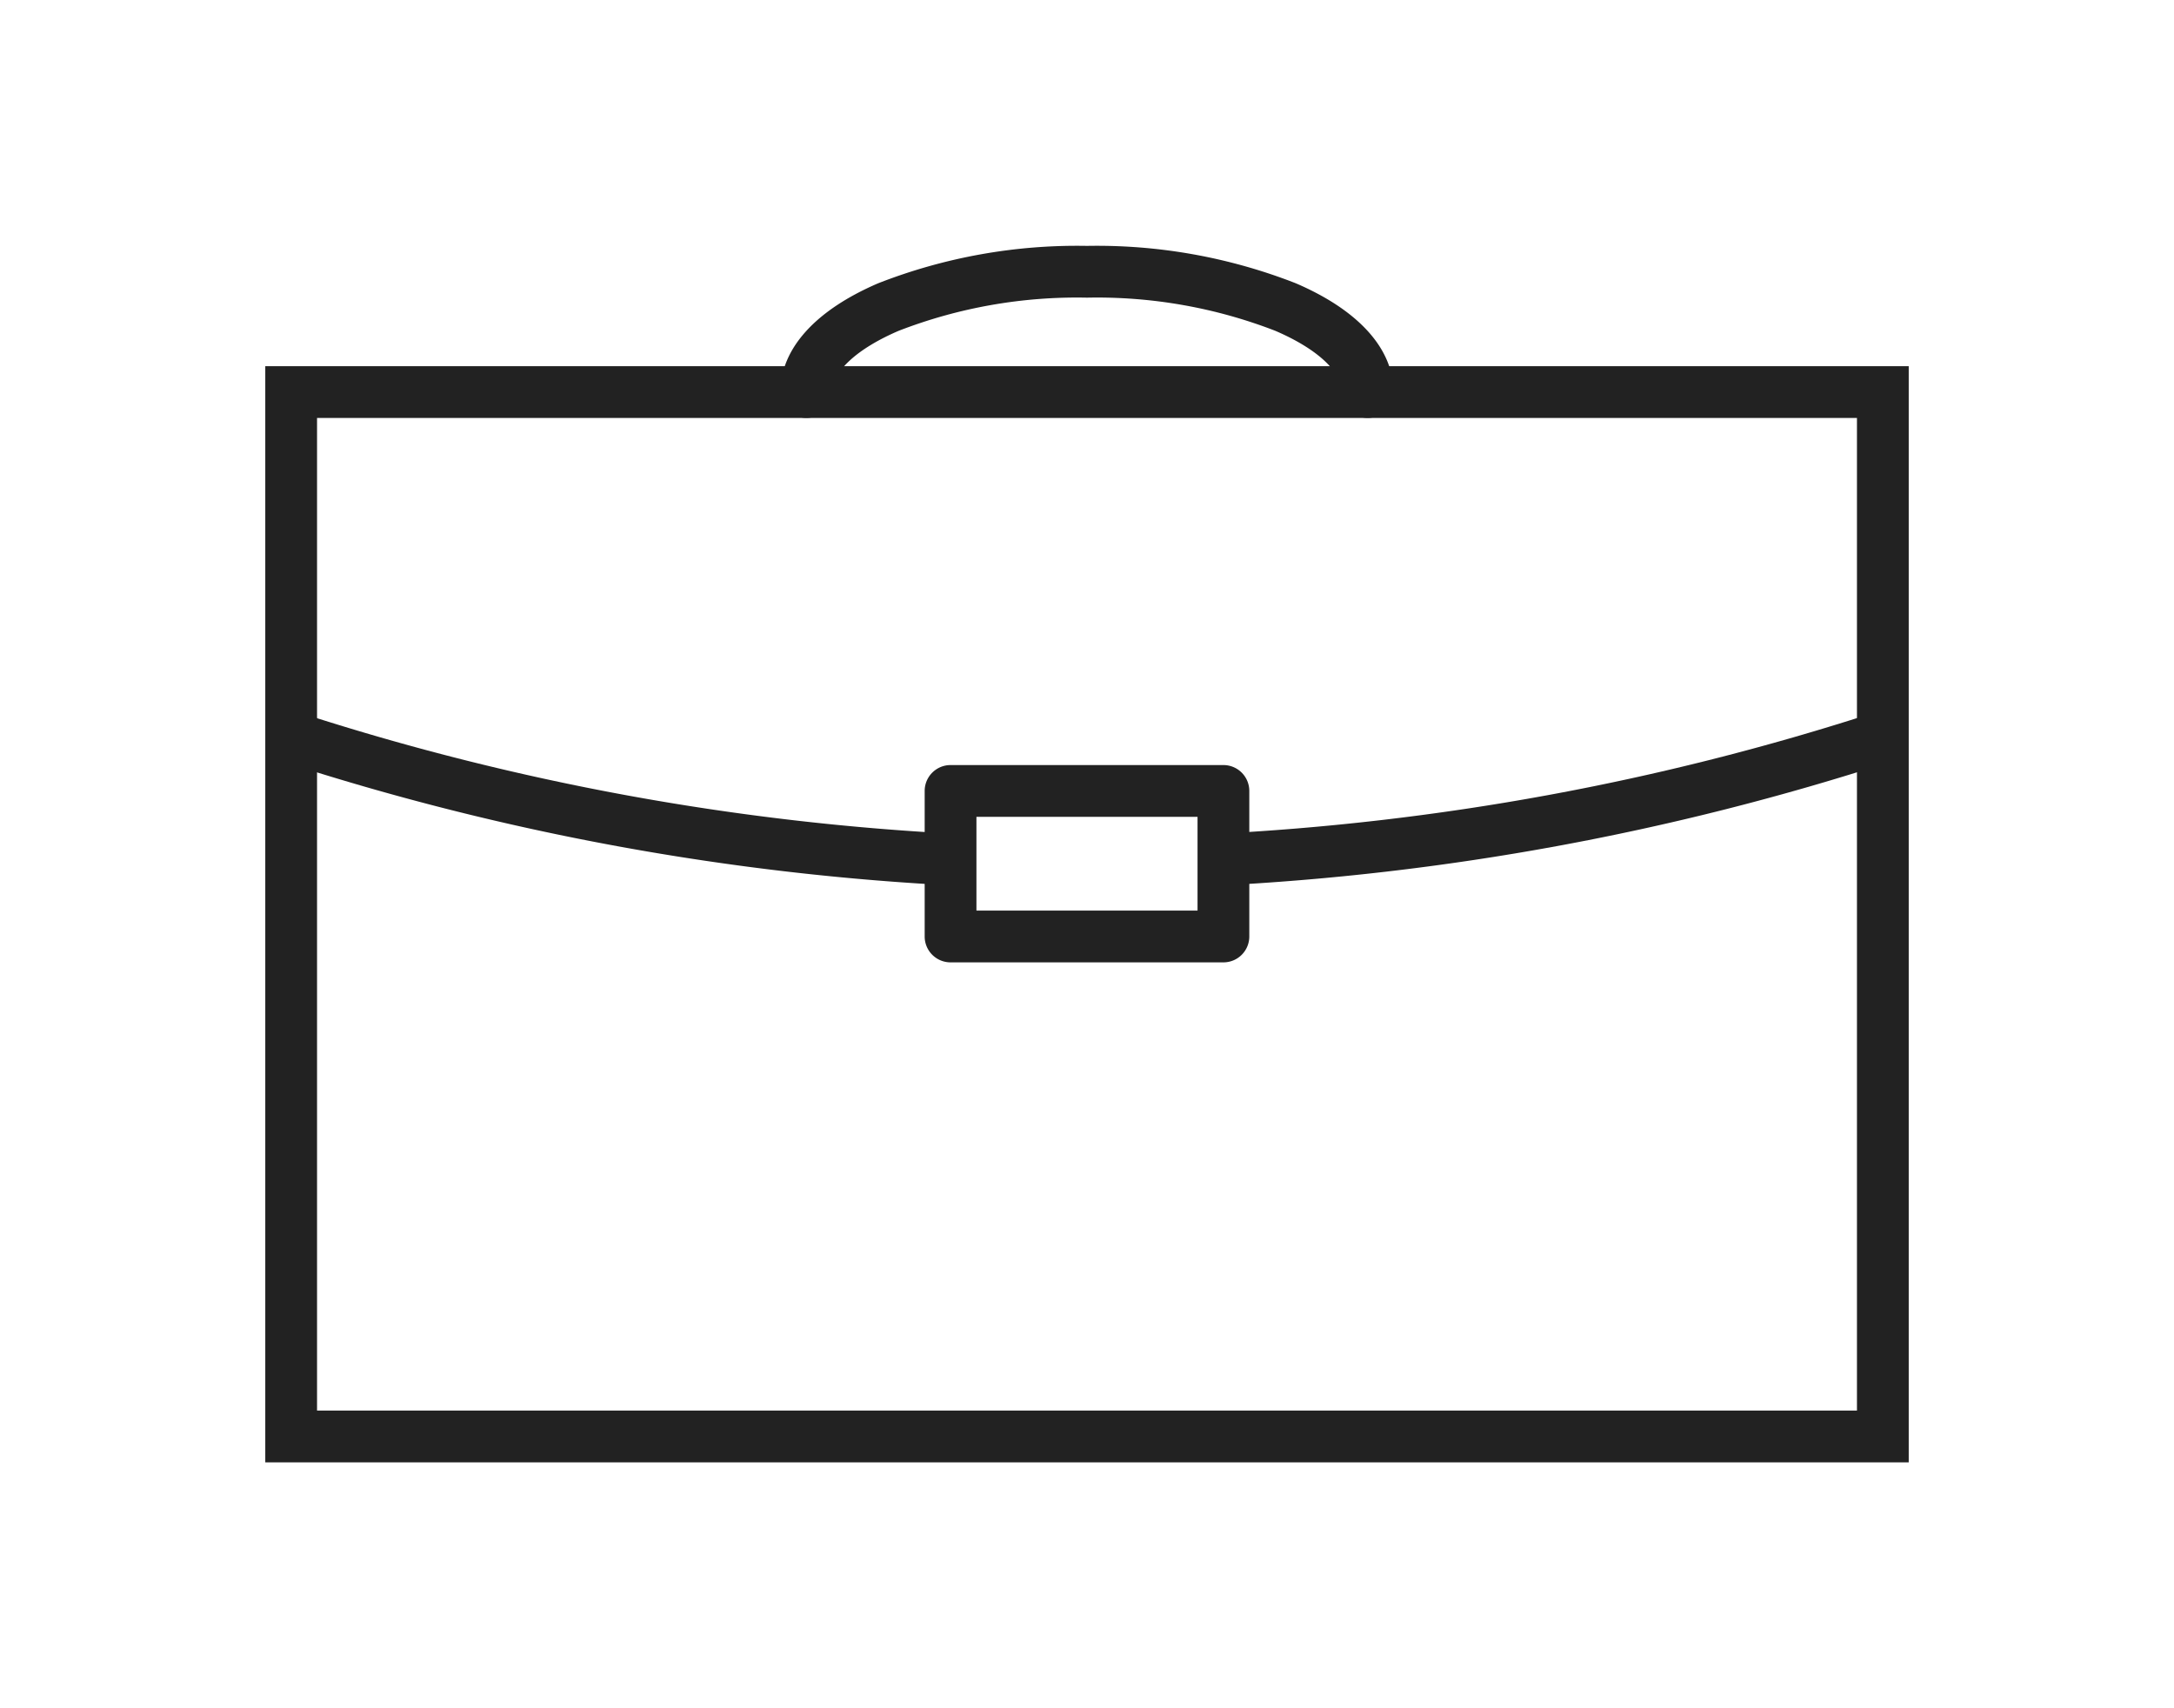
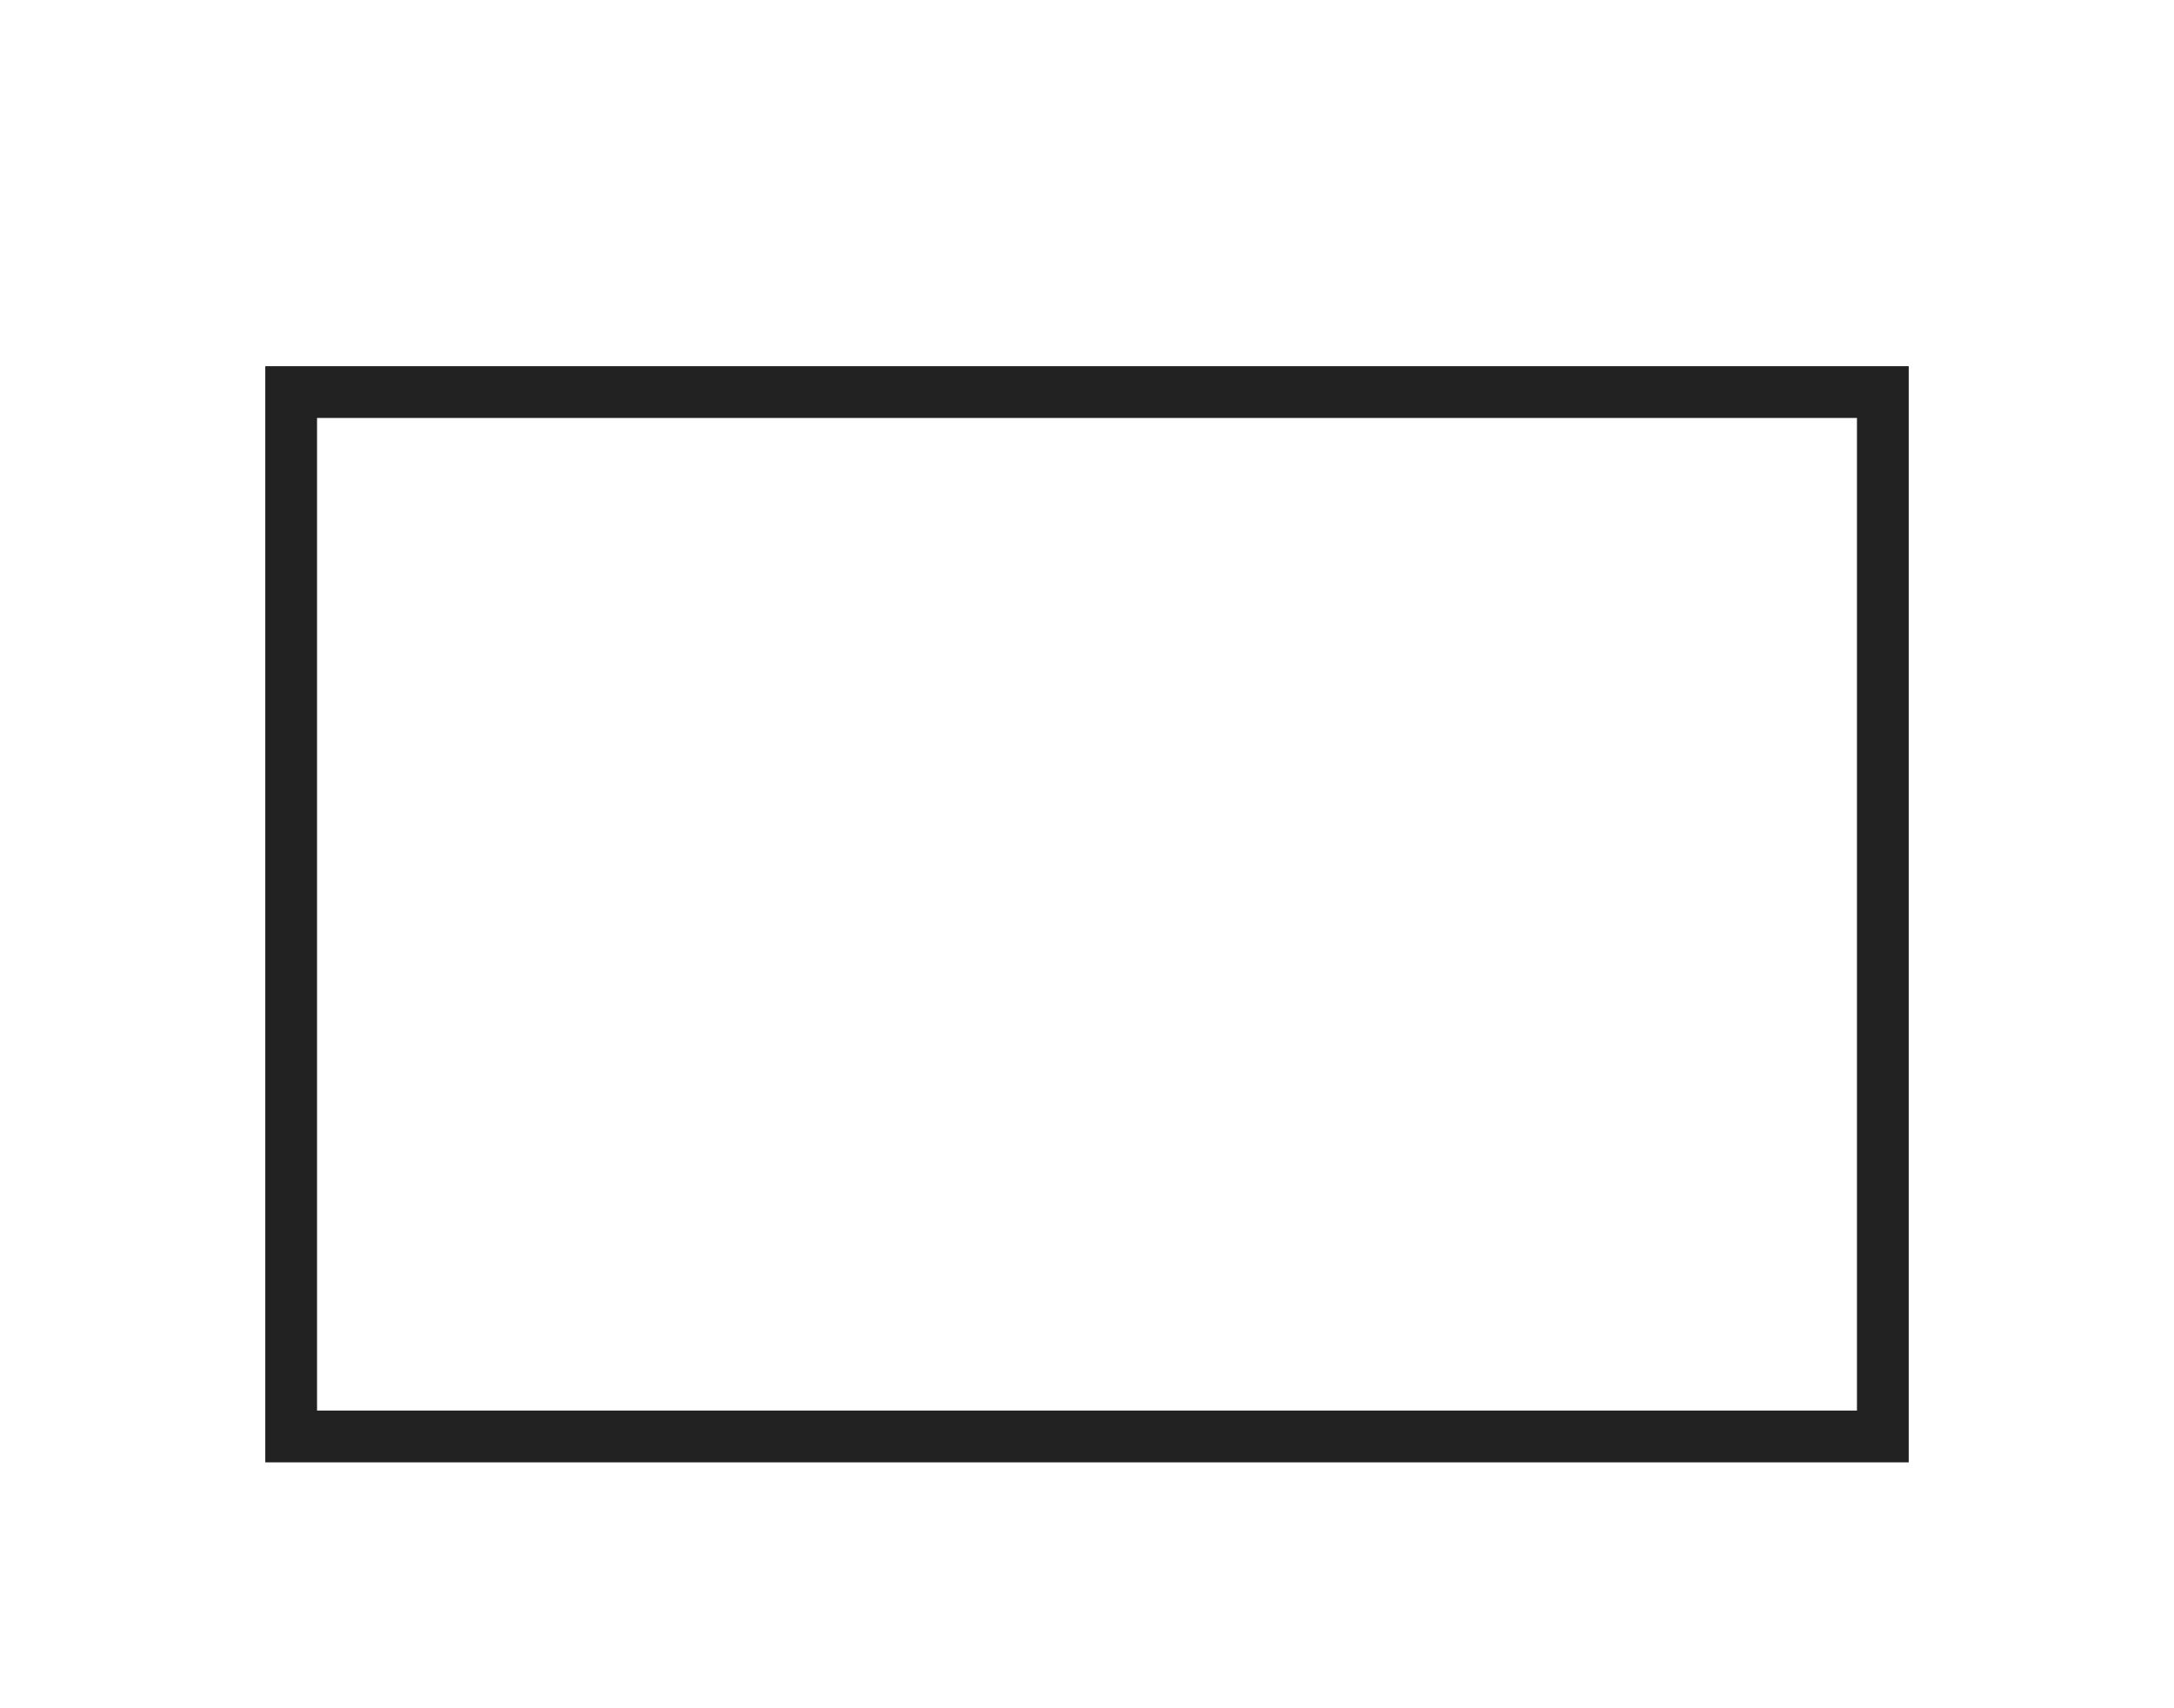
<svg xmlns="http://www.w3.org/2000/svg" width="84" height="66" viewBox="0 0 84 66">
  <defs>
    <clipPath id="a">
-       <rect width="84" height="66" fill="none" />
-     </clipPath>
+       </clipPath>
  </defs>
  <path d="M-1-1H62.5V41.352H-1ZM60.5,1H1V39.352H60.5Z" transform="translate(11.25 15.148)" fill="#222" />
  <g clip-path="url(#a)">
    <path d="M52.843,16.147a1,1,0,0,1-1-1c0-.793-.961-1.677-2.57-2.367A19.063,19.063,0,0,0,42,11.5a19.067,19.067,0,0,0-7.274,1.28c-1.609.69-2.57,1.574-2.57,2.367a1,1,0,0,1-2,0c0-1.667,1.343-3.16,3.782-4.205A21.083,21.083,0,0,1,42,9.5a21.079,21.079,0,0,1,8.061,1.442c2.439,1.045,3.782,2.539,3.782,4.205A1,1,0,0,1,52.843,16.147Z" fill="#222" />
    <path d="M46.939,34.224l-.1-2a98.527,98.527,0,0,0,25.6-4.7l.618,1.9A100.527,100.527,0,0,1,46.939,34.224Z" fill="#222" />
-     <path d="M37.112,34.227a100.607,100.607,0,0,1-26.171-4.8l.618-1.9A98.605,98.605,0,0,0,37.21,32.229Z" fill="#222" />
    <path d="M0-1H10.543a1,1,0,0,1,1,1V5.623a1,1,0,0,1-1,1H0a1,1,0,0,1-1-1V0A1,1,0,0,1,0-1ZM9.543,1H1V4.623H9.543Z" transform="translate(36.728 30.559)" fill="#222" />
  </g>
</svg>